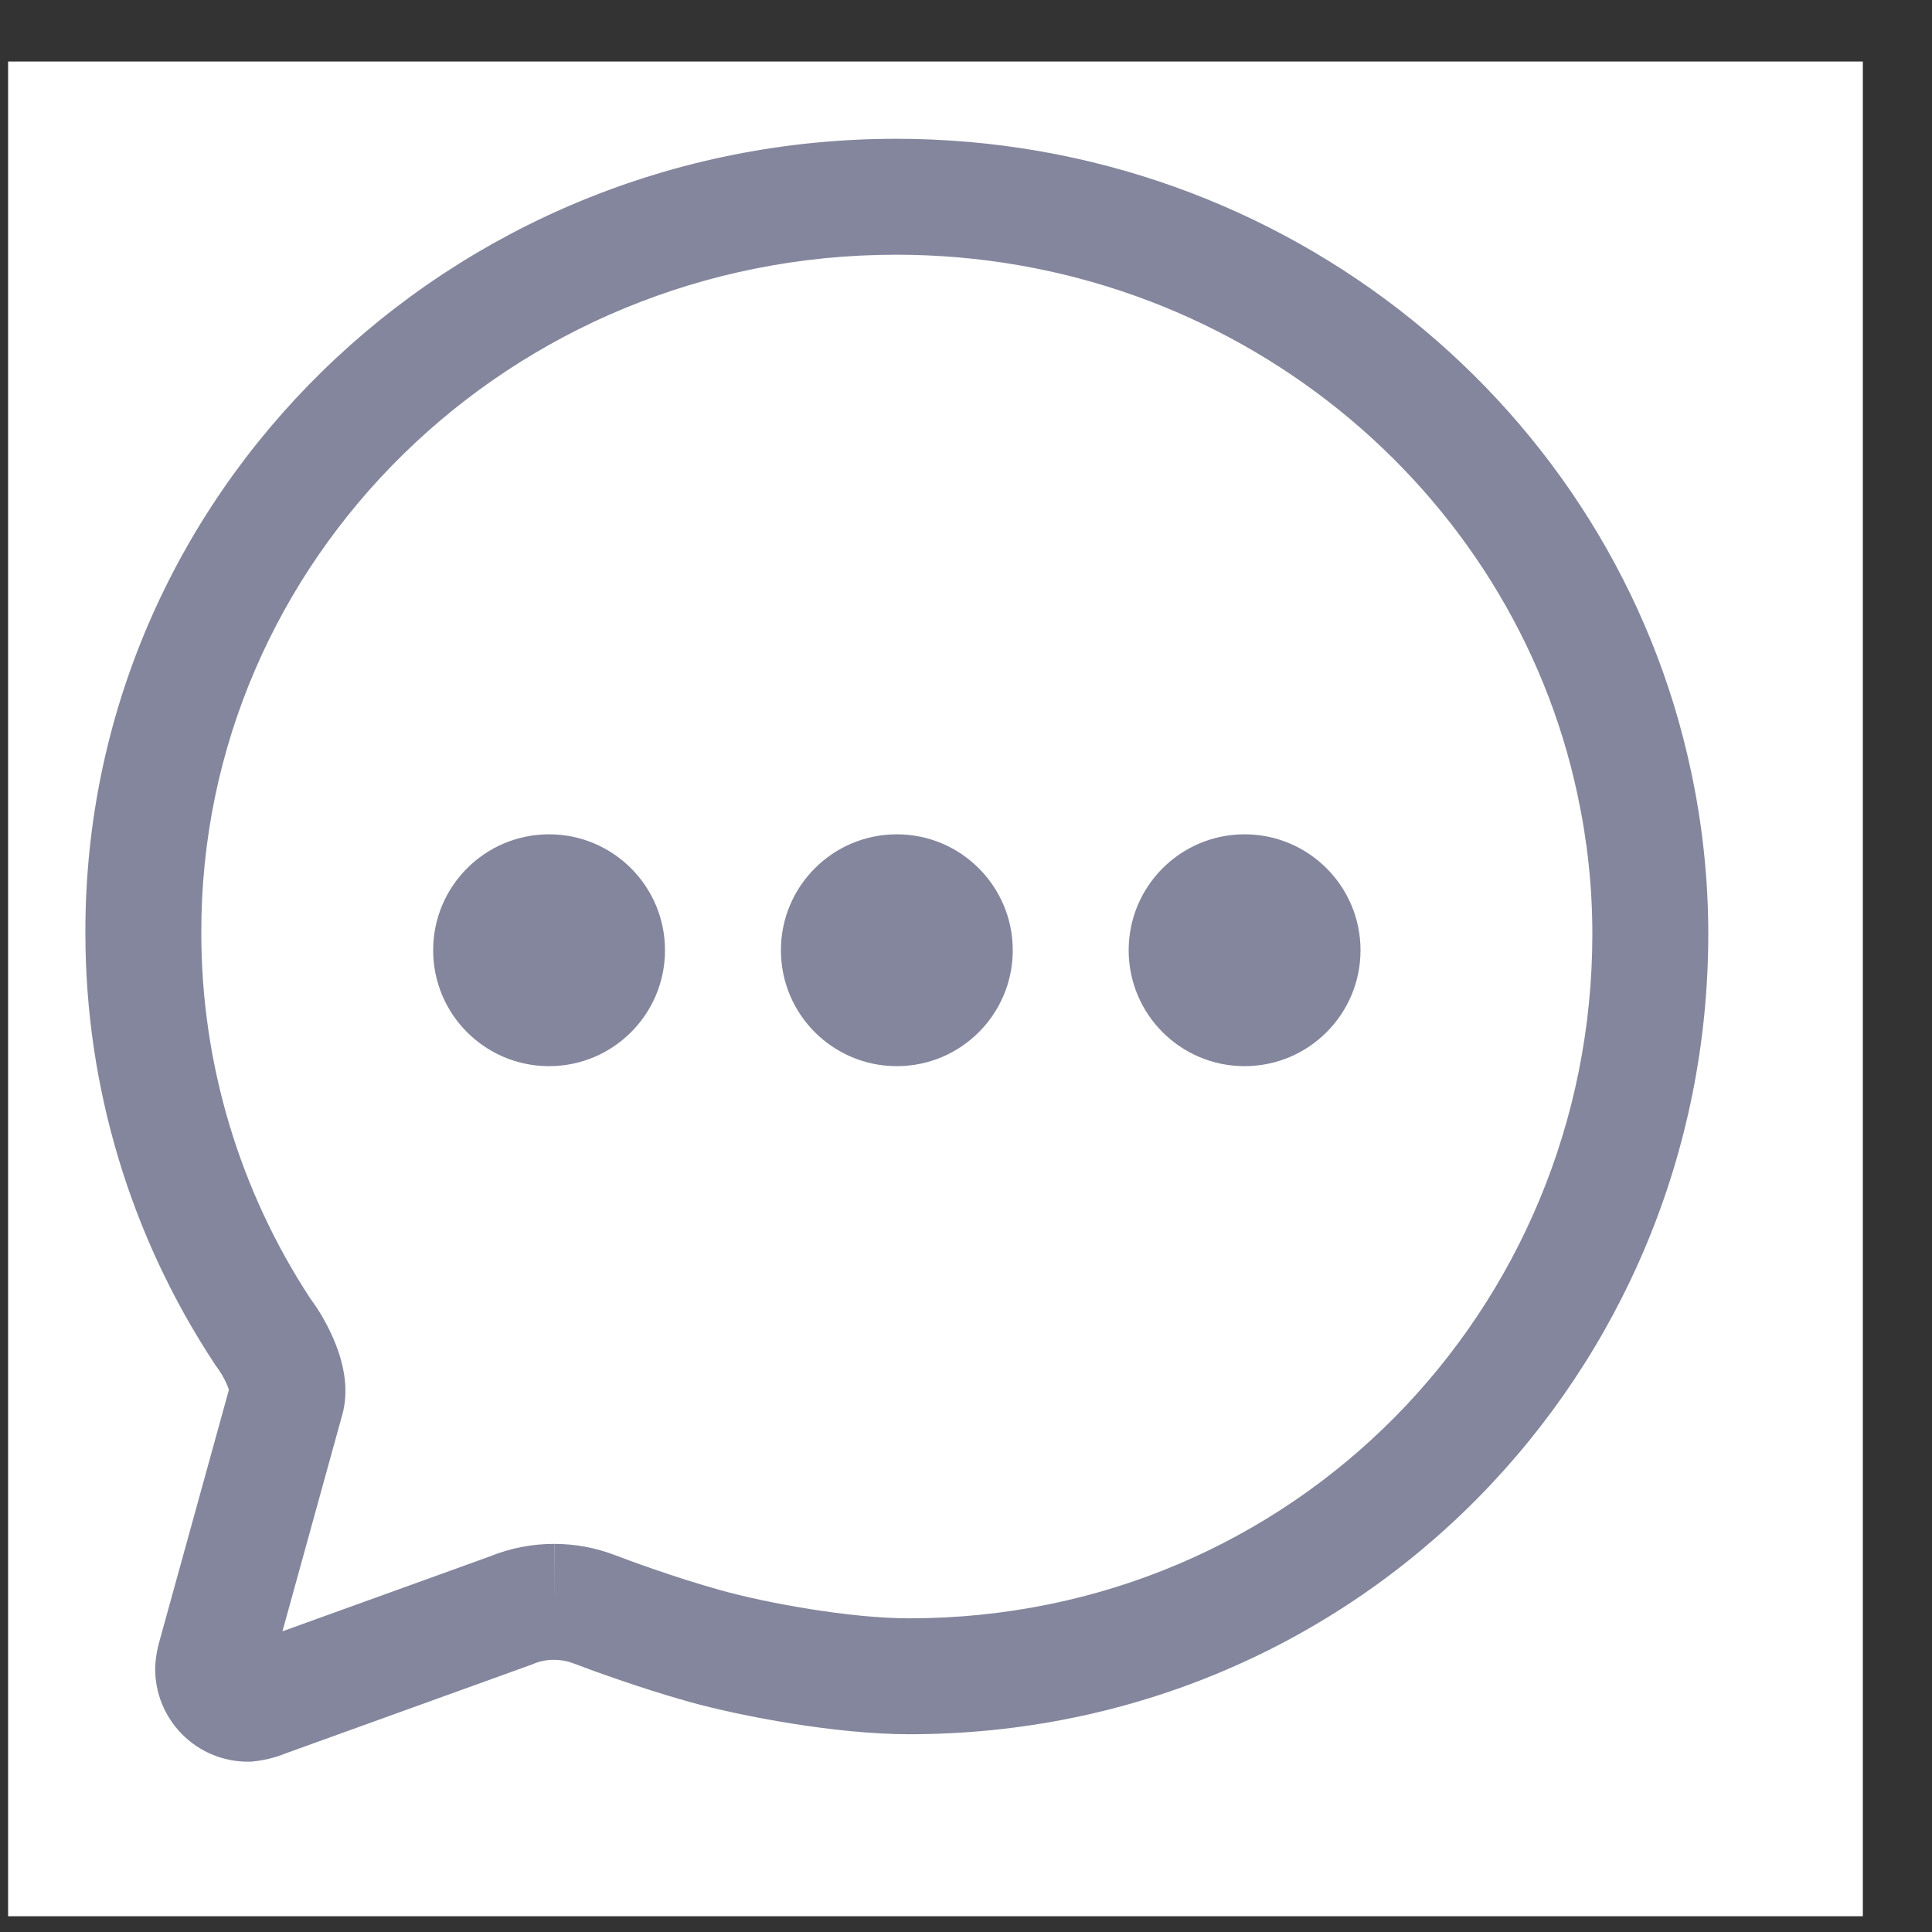
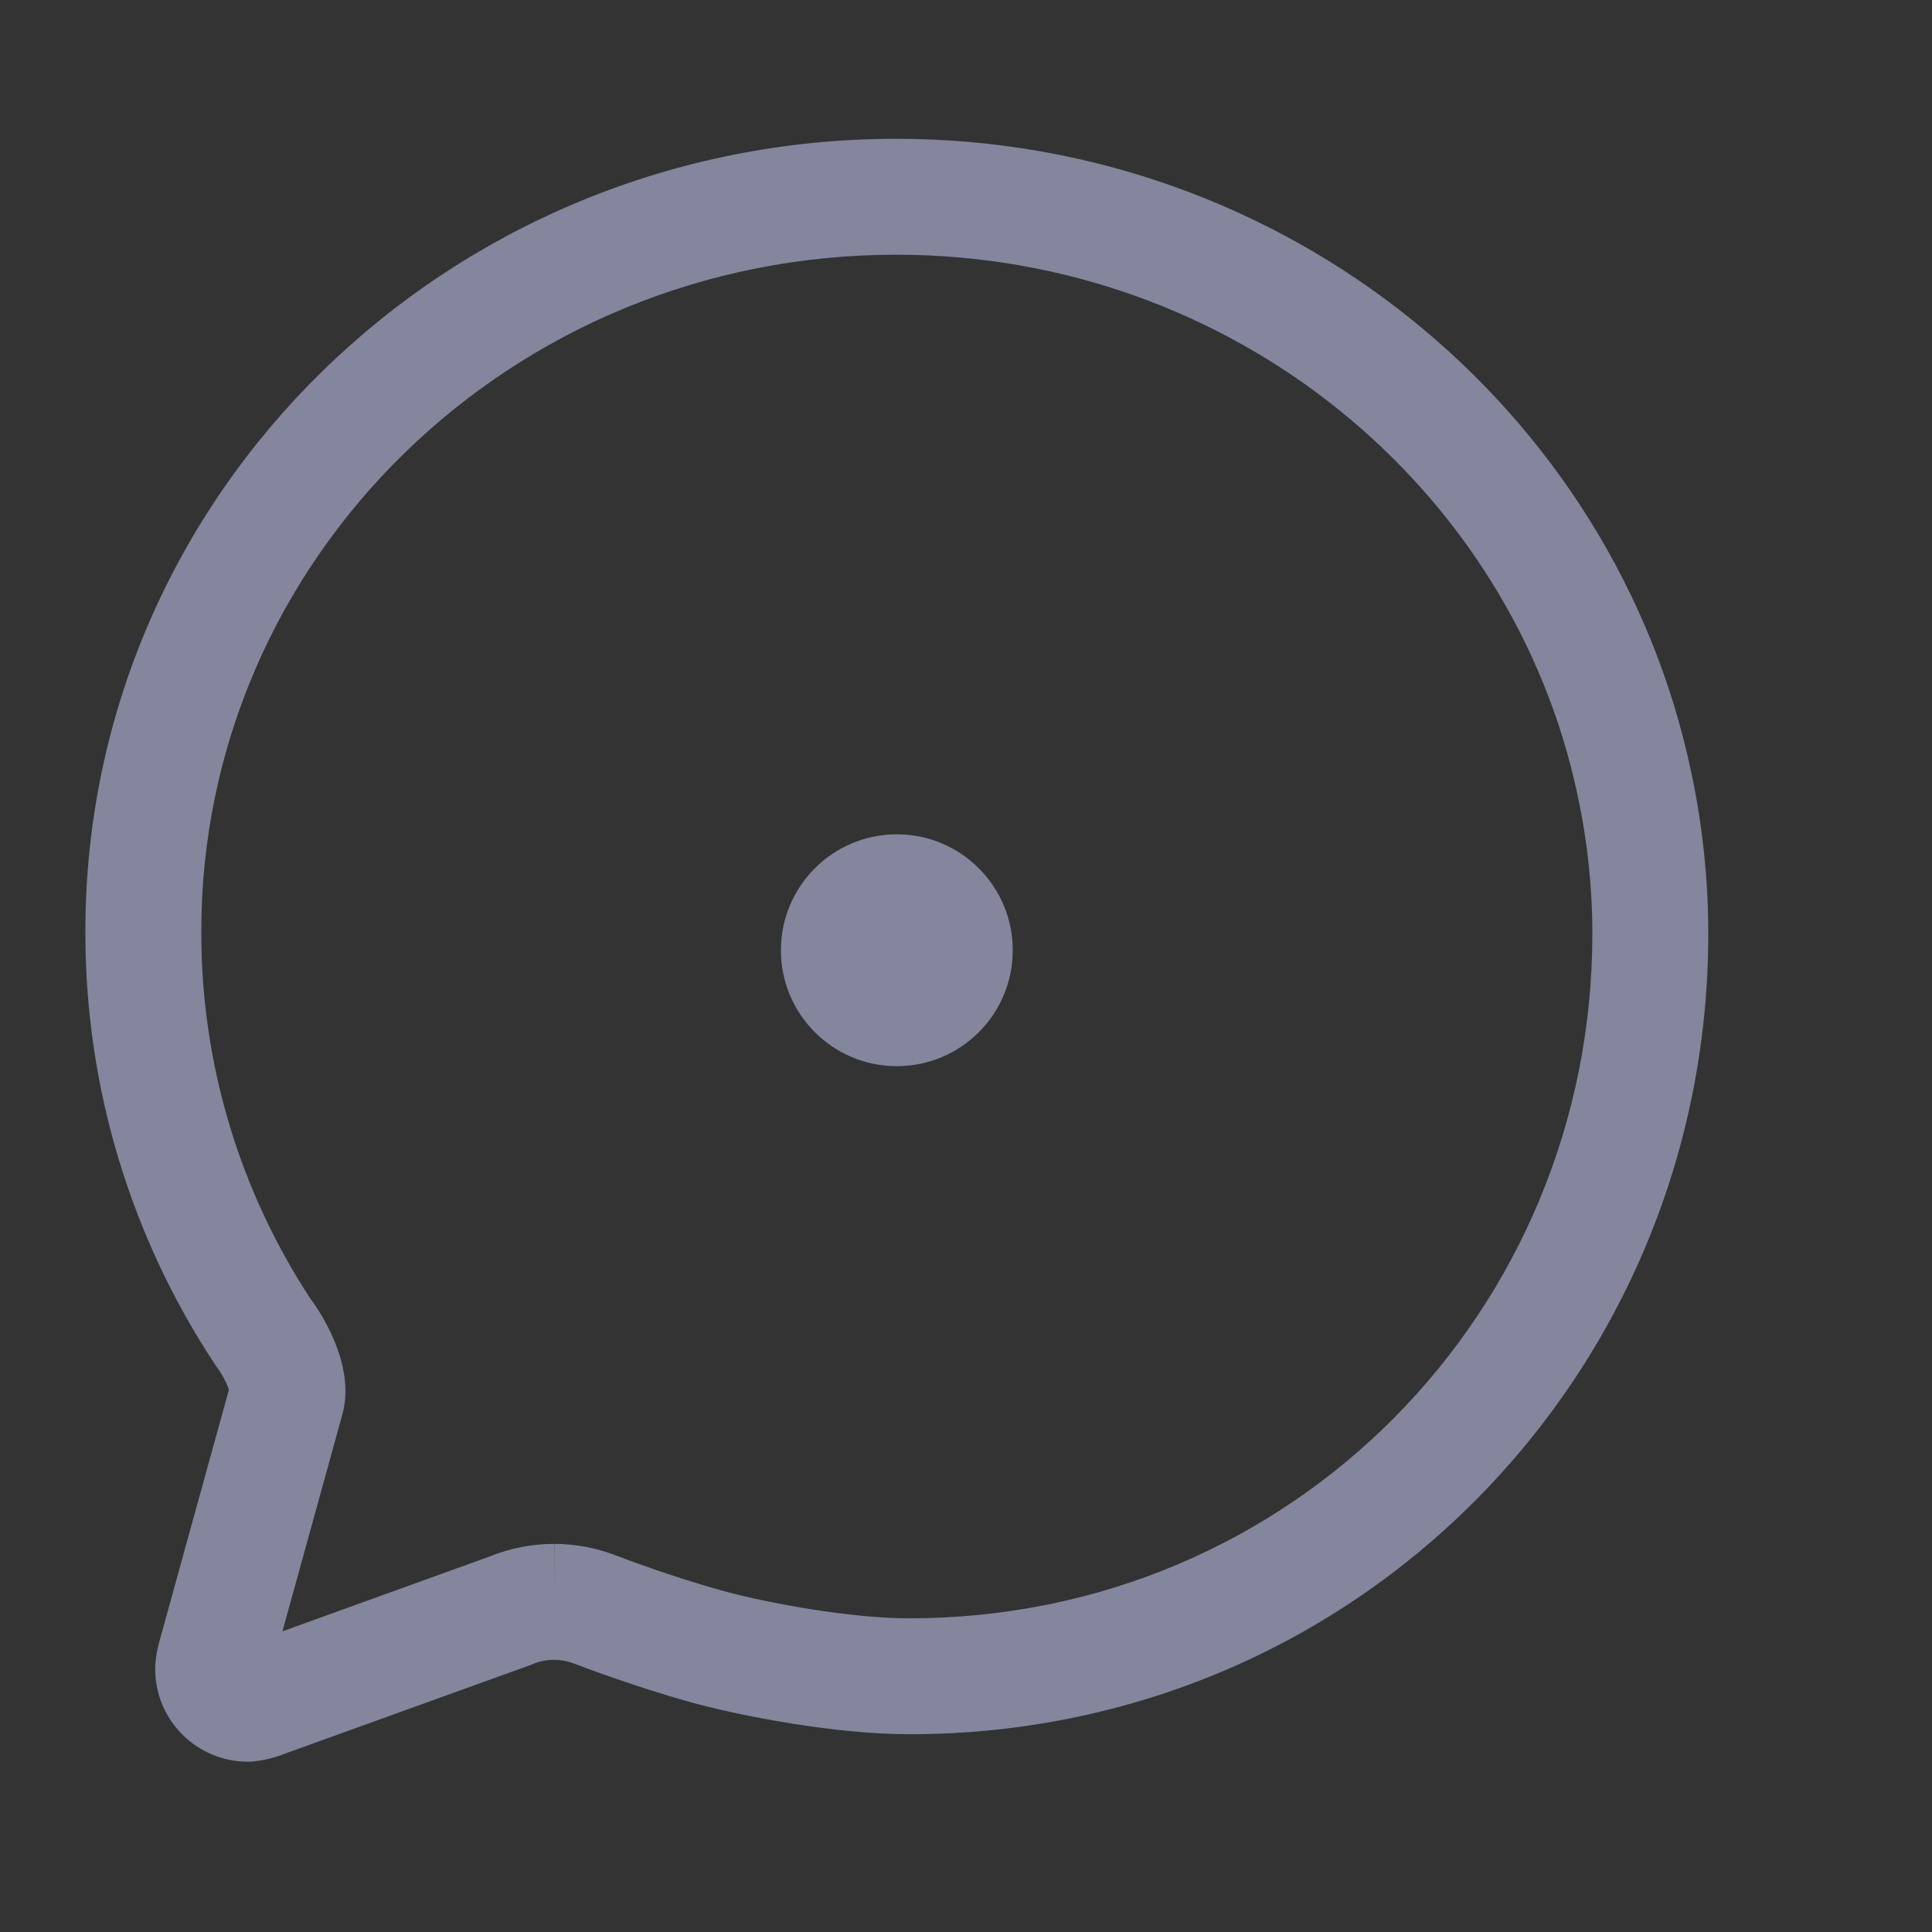
<svg xmlns="http://www.w3.org/2000/svg" width="25" height="25" viewBox="0 0 25 25" fill="none">
  <rect x="0" y="0" width="25" height="25" fill="#333333" stroke="none" />
-   <rect width="24" height="24" transform="translate(0.105 0.796)" fill="white" />
-   <path d="M7.105 13.796C7.933 13.796 8.605 13.125 8.605 12.296C8.605 11.468 7.933 10.796 7.105 10.796C6.276 10.796 5.605 11.468 5.605 12.296C5.605 13.125 6.276 13.796 7.105 13.796Z" fill="#84869D" />
  <path d="M11.605 13.796C12.433 13.796 13.105 13.125 13.105 12.296C13.105 11.468 12.433 10.796 11.605 10.796C10.776 10.796 10.105 11.468 10.105 12.296C10.105 13.125 10.776 13.796 11.605 13.796Z" fill="#84869D" />
-   <path d="M16.105 13.796C16.933 13.796 17.605 13.125 17.605 12.296C17.605 11.468 16.933 10.796 16.105 10.796C15.276 10.796 14.605 11.468 14.605 12.296C14.605 13.125 15.276 13.796 16.105 13.796Z" fill="#84869D" />
  <path fill-rule="evenodd" clip-rule="evenodd" d="M11.597 3.296C6.599 3.296 2.59 7.247 2.605 12.076L2.605 12.077V12.078C2.605 13.758 3.096 15.401 4.017 16.805C4.07 16.877 4.119 16.951 4.165 17.028L4.168 17.034L4.172 17.04C4.246 17.169 4.334 17.344 4.394 17.536C4.449 17.712 4.513 17.999 4.43 18.305L4.429 18.307L3.655 21.109L6.333 20.142C6.6 20.033 6.885 19.977 7.173 19.978C7.174 19.978 7.174 19.978 7.175 19.978L7.172 20.728L7.173 19.978C7.174 19.978 7.173 19.978 7.173 19.978C7.443 19.978 7.71 20.028 7.962 20.125L7.963 20.125C8.115 20.184 8.721 20.409 9.32 20.576C9.909 20.741 10.996 20.941 11.765 20.941C16.738 20.941 20.605 16.948 20.605 12.085C20.605 11.482 20.541 10.88 20.414 10.29L20.414 10.289C19.571 6.312 15.952 3.296 11.597 3.296ZM1.105 12.079C1.088 6.385 5.805 1.796 11.597 1.796C16.652 1.796 20.889 5.299 21.881 9.976C22.03 10.669 22.105 11.376 22.105 12.085C22.105 17.76 17.582 22.441 11.765 22.441C10.818 22.441 9.59 22.209 8.916 22.021C8.252 21.835 7.598 21.592 7.424 21.525C7.343 21.494 7.257 21.478 7.171 21.478L7.17 21.478L7.169 21.478C7.076 21.477 6.983 21.496 6.898 21.532L6.879 21.54L3.698 22.688C3.566 22.742 3.427 22.777 3.285 22.792L3.245 22.796L3.205 22.796C3.046 22.796 2.889 22.764 2.742 22.702C2.596 22.641 2.463 22.55 2.352 22.437C2.241 22.324 2.153 22.19 2.094 22.043C2.035 21.895 2.006 21.738 2.008 21.579L2.009 21.556L2.01 21.534C2.018 21.431 2.036 21.33 2.065 21.231L2.962 17.984C2.946 17.932 2.915 17.864 2.873 17.791C2.851 17.753 2.826 17.717 2.8 17.682L2.787 17.665L2.776 17.647C1.686 15.994 1.105 14.059 1.105 12.079Z" fill="#84869D" />
</svg>